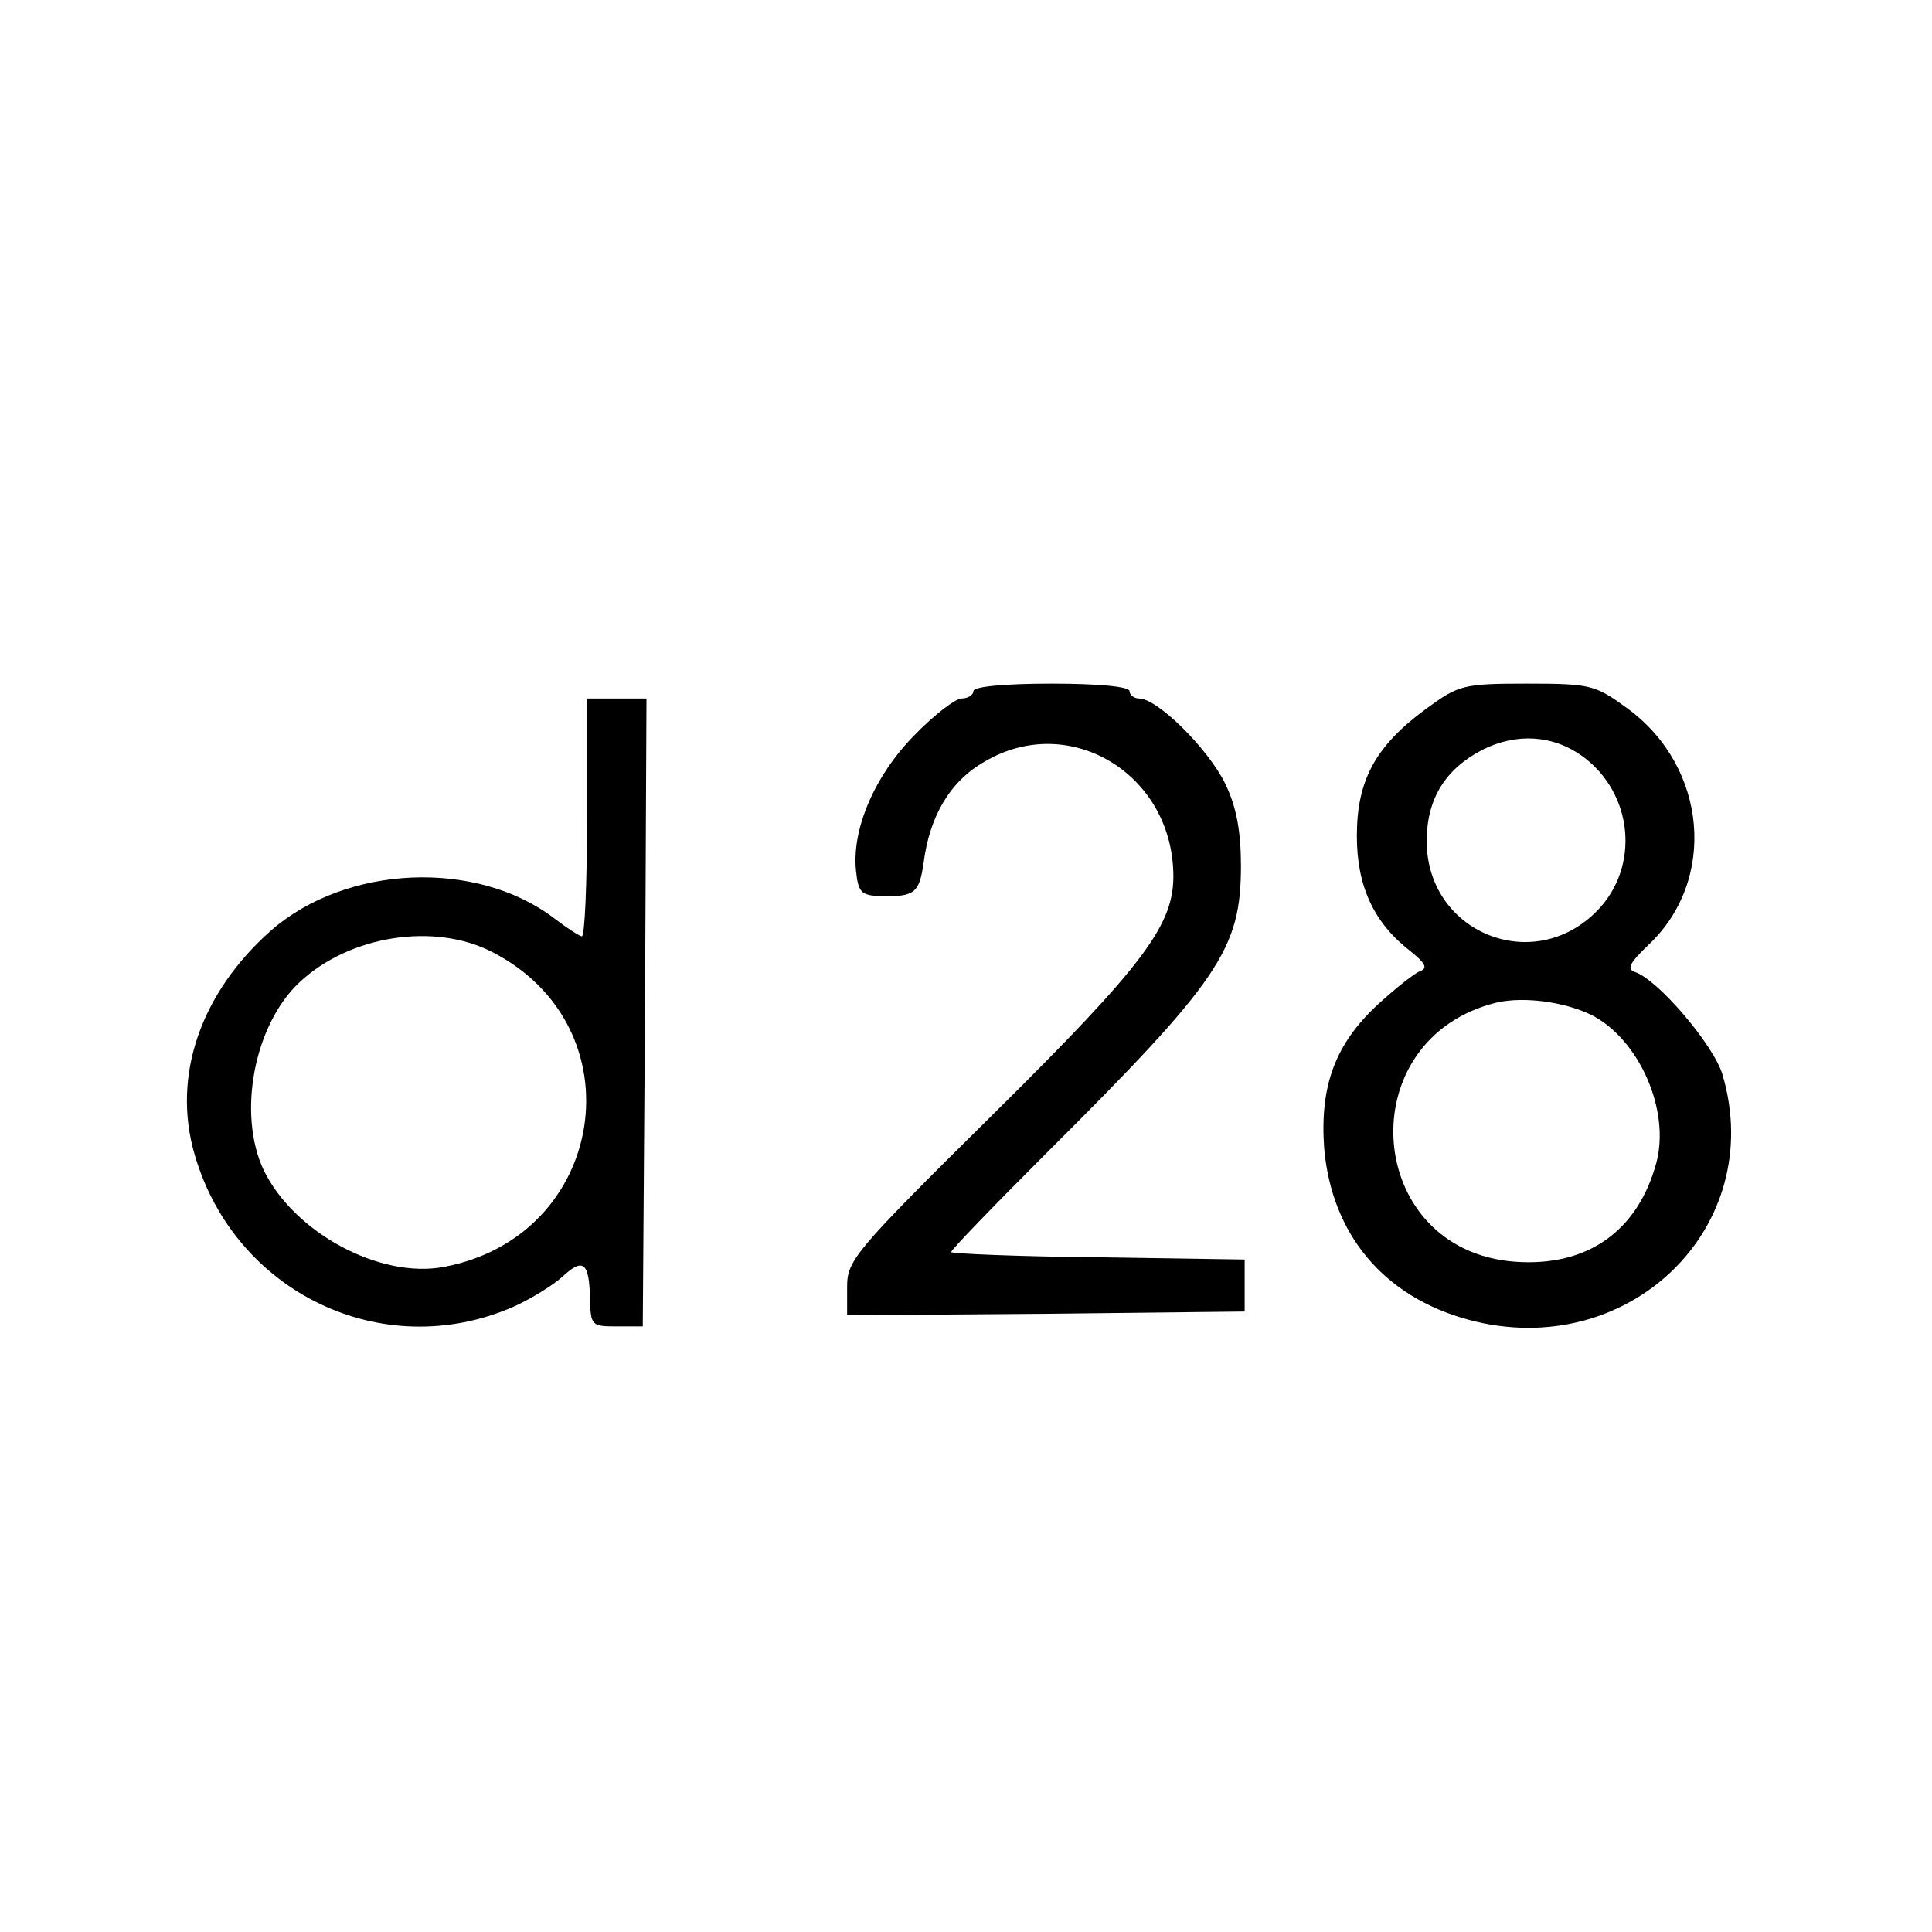
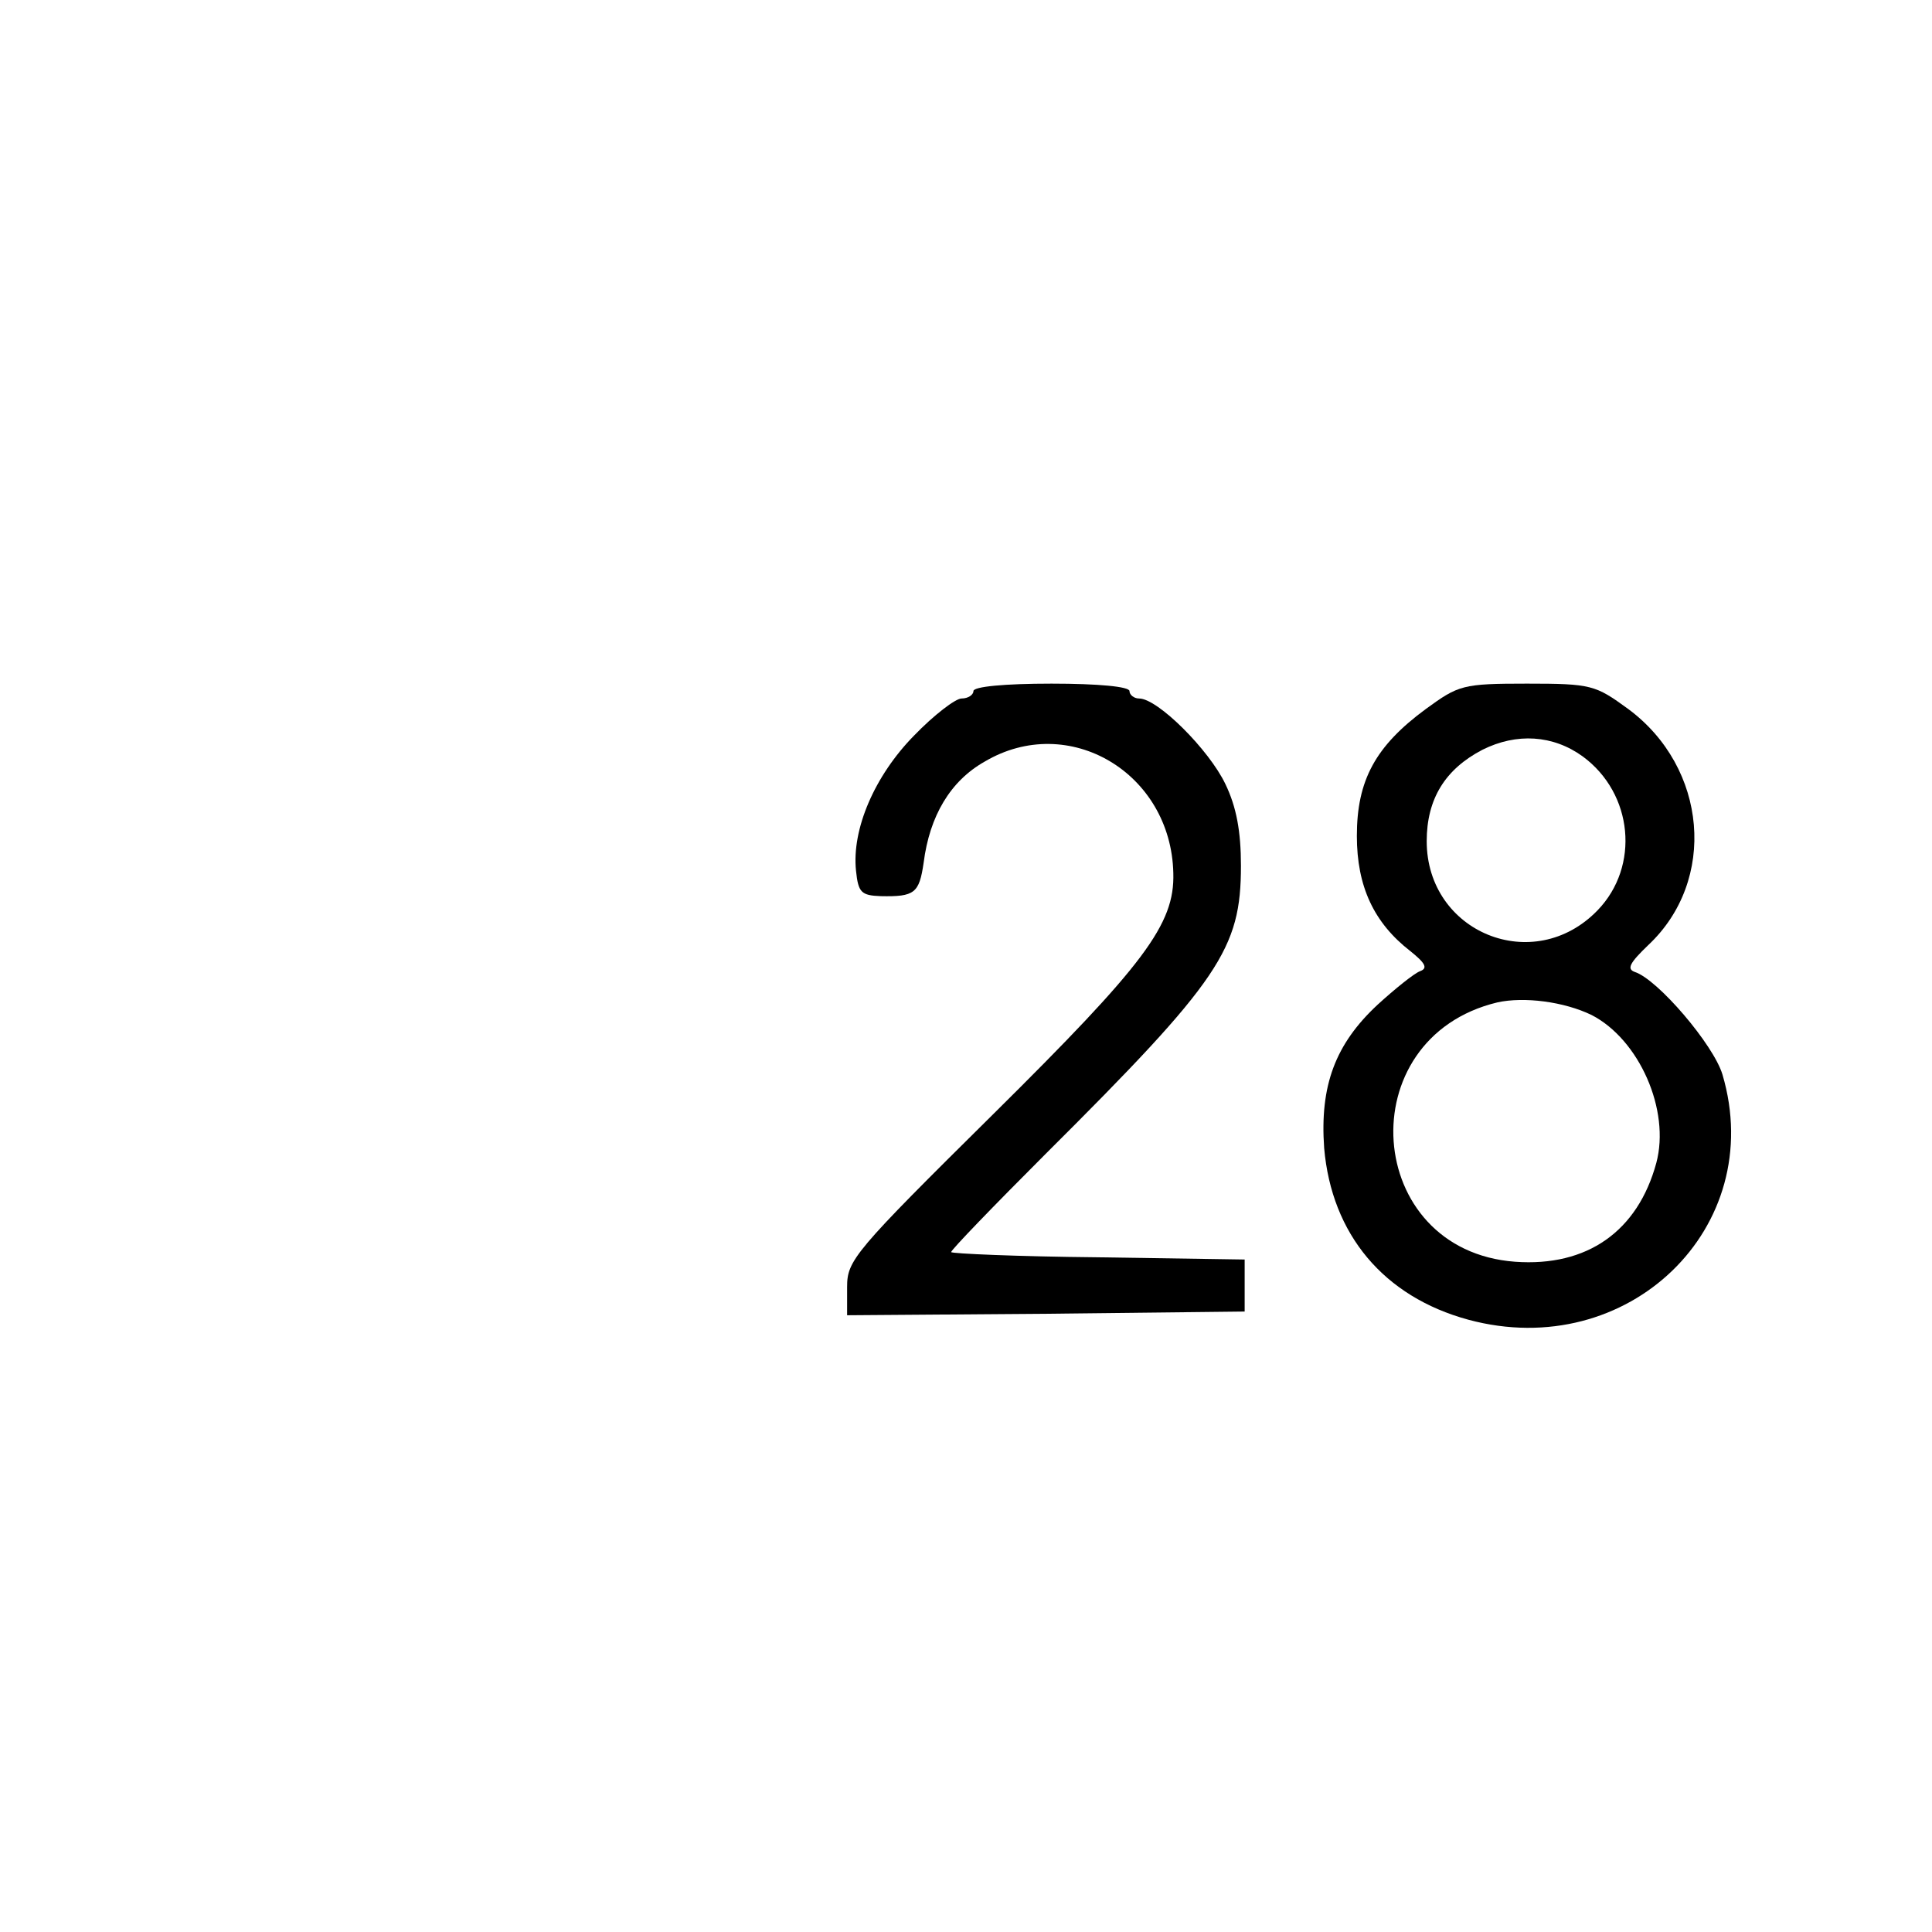
<svg xmlns="http://www.w3.org/2000/svg" version="1.0" width="260pt" height="260pt" viewBox="0 0 260 260" preserveAspectRatio="xMidYMid meet">
  <g transform="translate(0,260) scale(0.1,-0.1)" fill="#000000" stroke="none">
    <path d="M1310 1670 c0 -5 -7 -10 -16 -10 -8 0 -37 -22 -64 -50 -53 -54 -84 -126 -78 -182 3 -29 7 -33 33 -34 46 -1 52 4 58 45 8 63 36 110 82 136 113 67 251 -15 254 -150 2 -69 -39 -123 -242 -324 -188 -186 -197 -197 -197 -233 l0 -38 268 2 267 3 0 35 0 35 -197 3 c-109 1 -198 5 -198 7 0 3 57 62 127 132 235 234 263 276 263 388 0 46 -6 79 -21 110 -22 46 -91 115 -116 115 -7 0 -13 5 -13 10 0 6 -42 10 -105 10 -63 0 -105 -4 -105 -10z" />
-     <path d="M1919 1646 c-68 -50 -93 -96 -93 -171 0 -68 23 -117 72 -155 20 -16 24 -23 13 -27 -8 -3 -34 -24 -57 -45 -57 -53 -78 -109 -72 -193 10 -116 80 -200 194 -231 215 -58 403 124 342 330 -12 40 -87 128 -118 138 -11 4 -7 12 18 36 93 87 80 239 -27 318 -44 32 -49 34 -136 34 -87 0 -92 -2 -136 -34z m211 -64 c68 -50 77 -148 20 -207 -86 -89 -230 -30 -230 93 0 57 25 97 75 123 46 23 95 20 135 -9z m12 -348 c64 -33 106 -128 87 -199 -25 -92 -93 -140 -190 -133 -204 15 -224 301 -24 349 36 8 90 1 127 -17z" />
-     <path d="M790 1500 c0 -88 -3 -160 -7 -160 -3 0 -20 11 -37 24 -105 80 -280 72 -381 -16 -95 -84 -134 -196 -103 -302 54 -186 253 -281 428 -205 25 11 55 30 67 41 28 26 36 19 37 -30 1 -36 2 -37 36 -37 l35 0 3 423 2 422 -40 0 -40 0 0 -160z m-128 -181 c198 -101 155 -383 -65 -424 -86 -16 -201 46 -242 130 -36 76 -13 196 48 253 67 63 181 81 259 41z" />
+     <path d="M1919 1646 c-68 -50 -93 -96 -93 -171 0 -68 23 -117 72 -155 20 -16 24 -23 13 -27 -8 -3 -34 -24 -57 -45 -57 -53 -78 -109 -72 -193 10 -116 80 -200 194 -231 215 -58 403 124 342 330 -12 40 -87 128 -118 138 -11 4 -7 12 18 36 93 87 80 239 -27 318 -44 32 -49 34 -136 34 -87 0 -92 -2 -136 -34z m211 -64 c68 -50 77 -148 20 -207 -86 -89 -230 -30 -230 93 0 57 25 97 75 123 46 23 95 20 135 -9m12 -348 c64 -33 106 -128 87 -199 -25 -92 -93 -140 -190 -133 -204 15 -224 301 -24 349 36 8 90 1 127 -17z" />
  </g>
</svg>